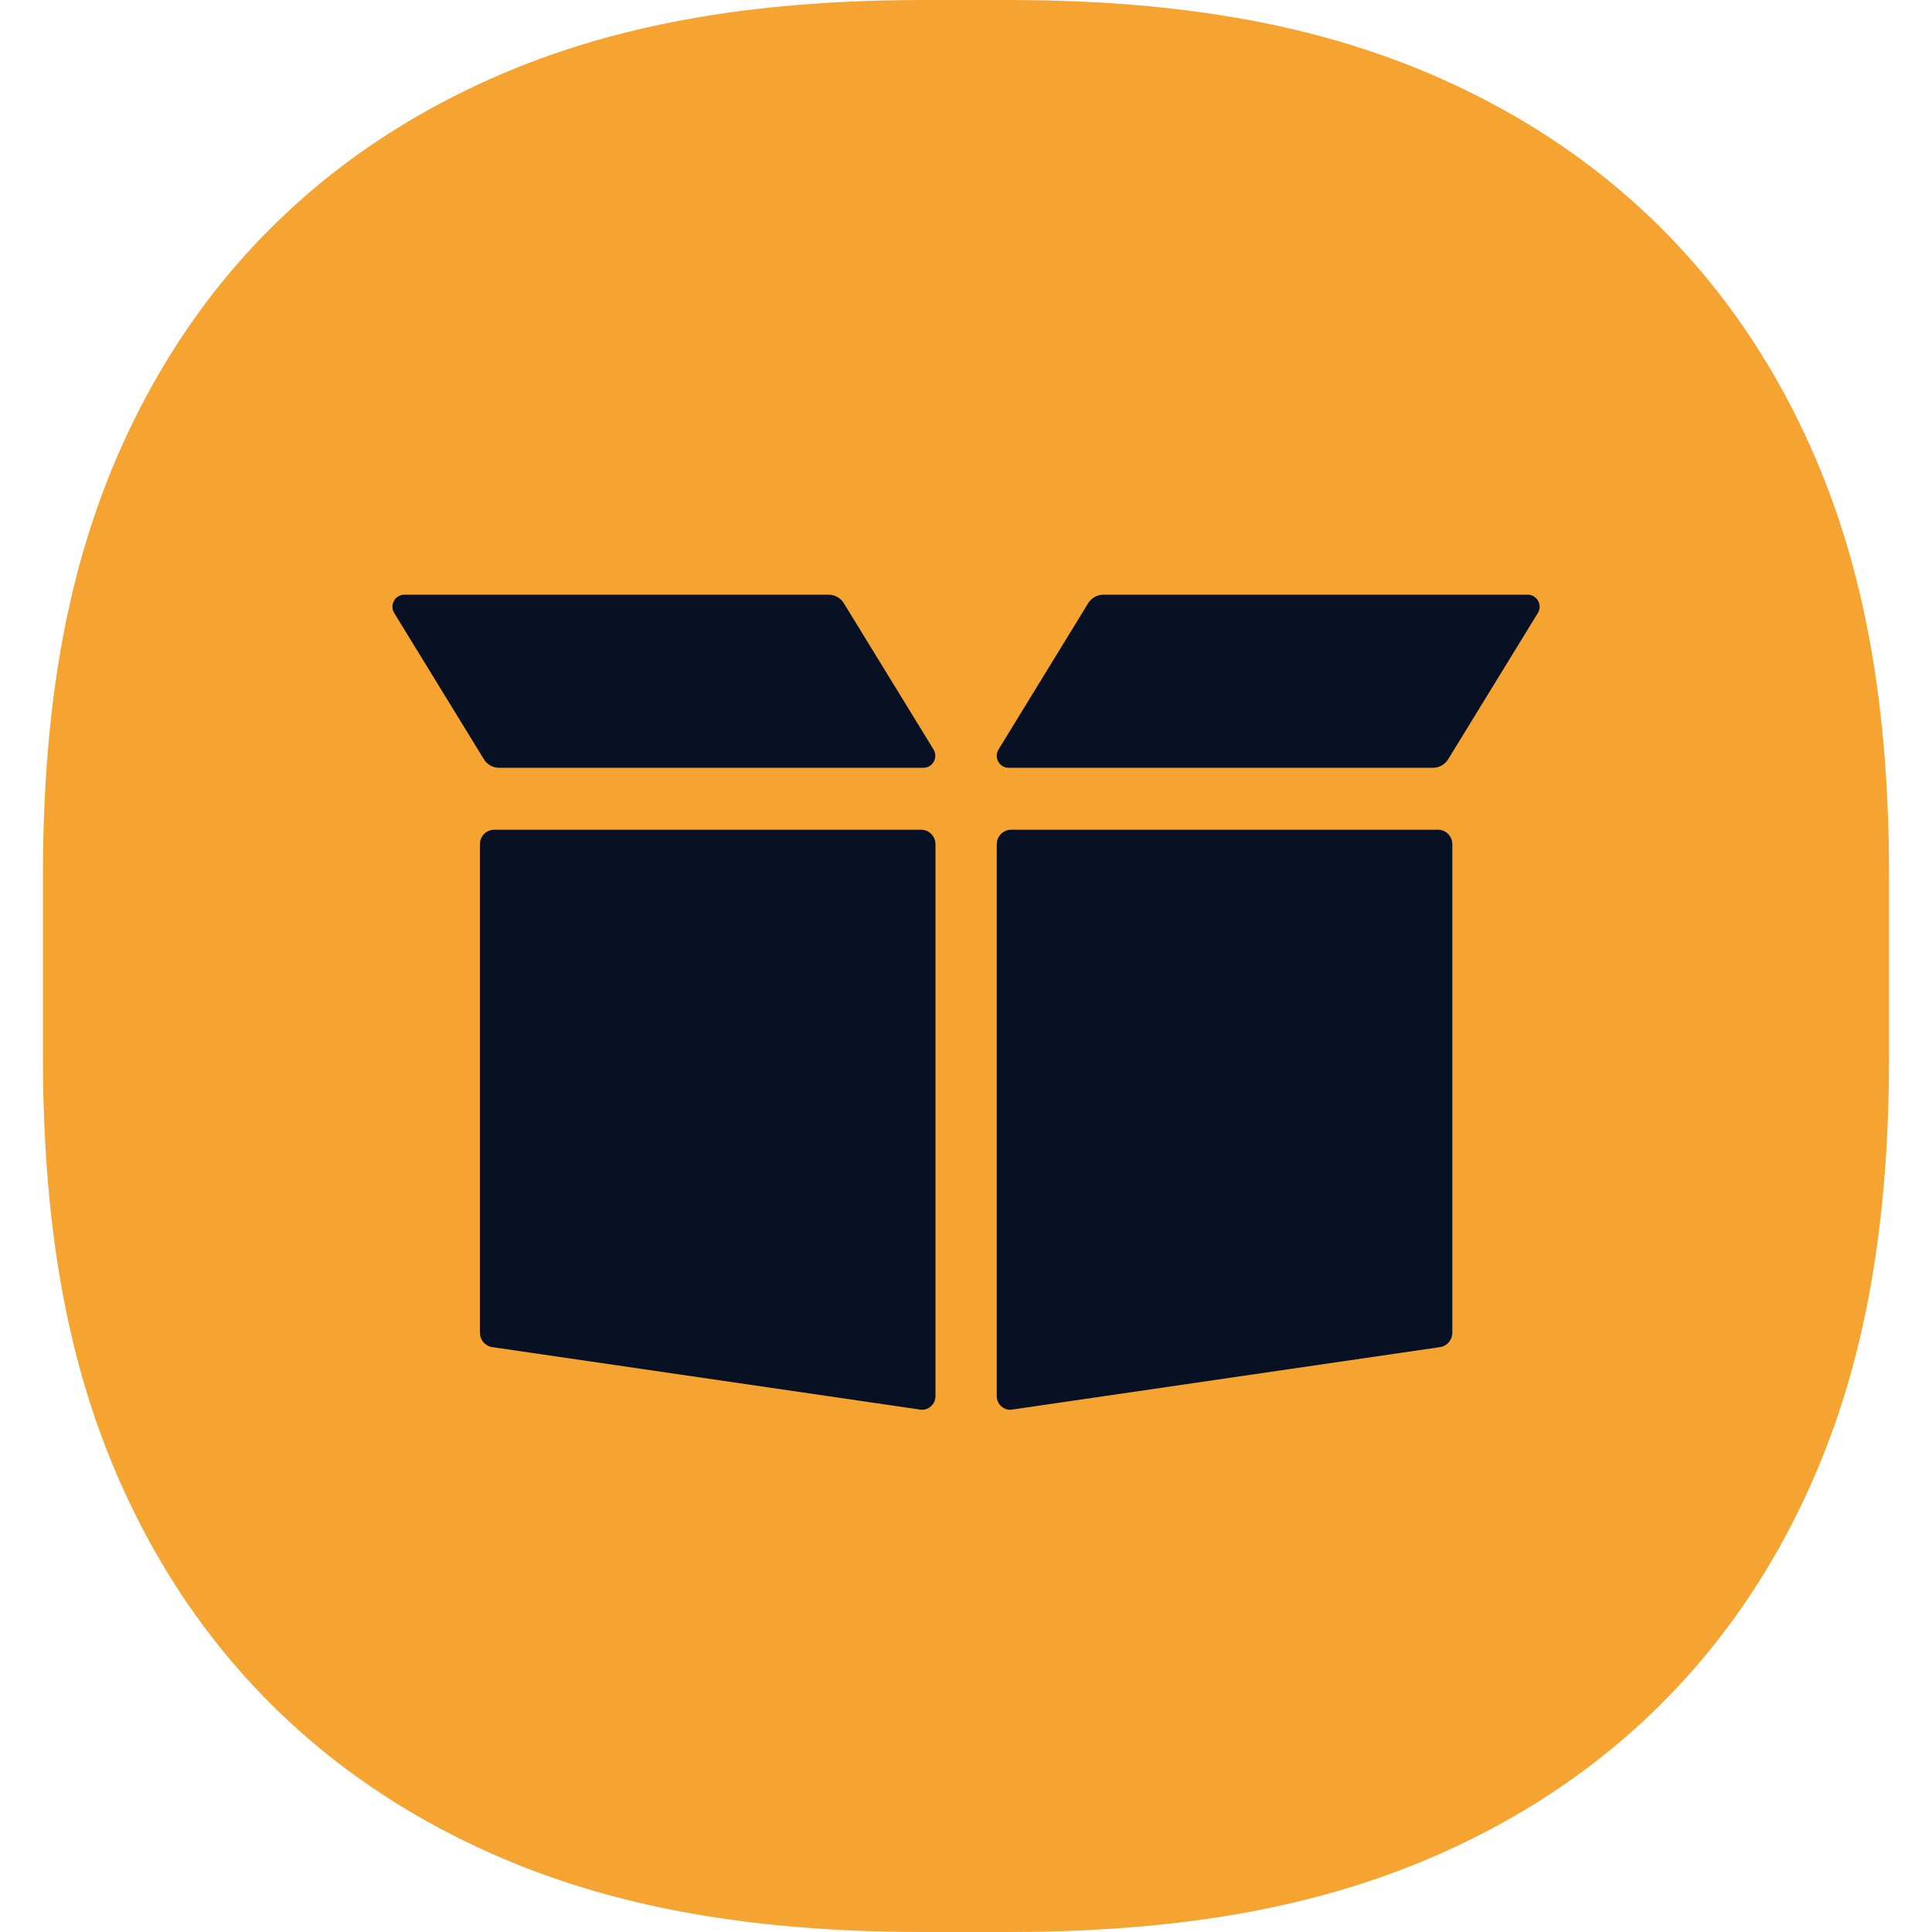
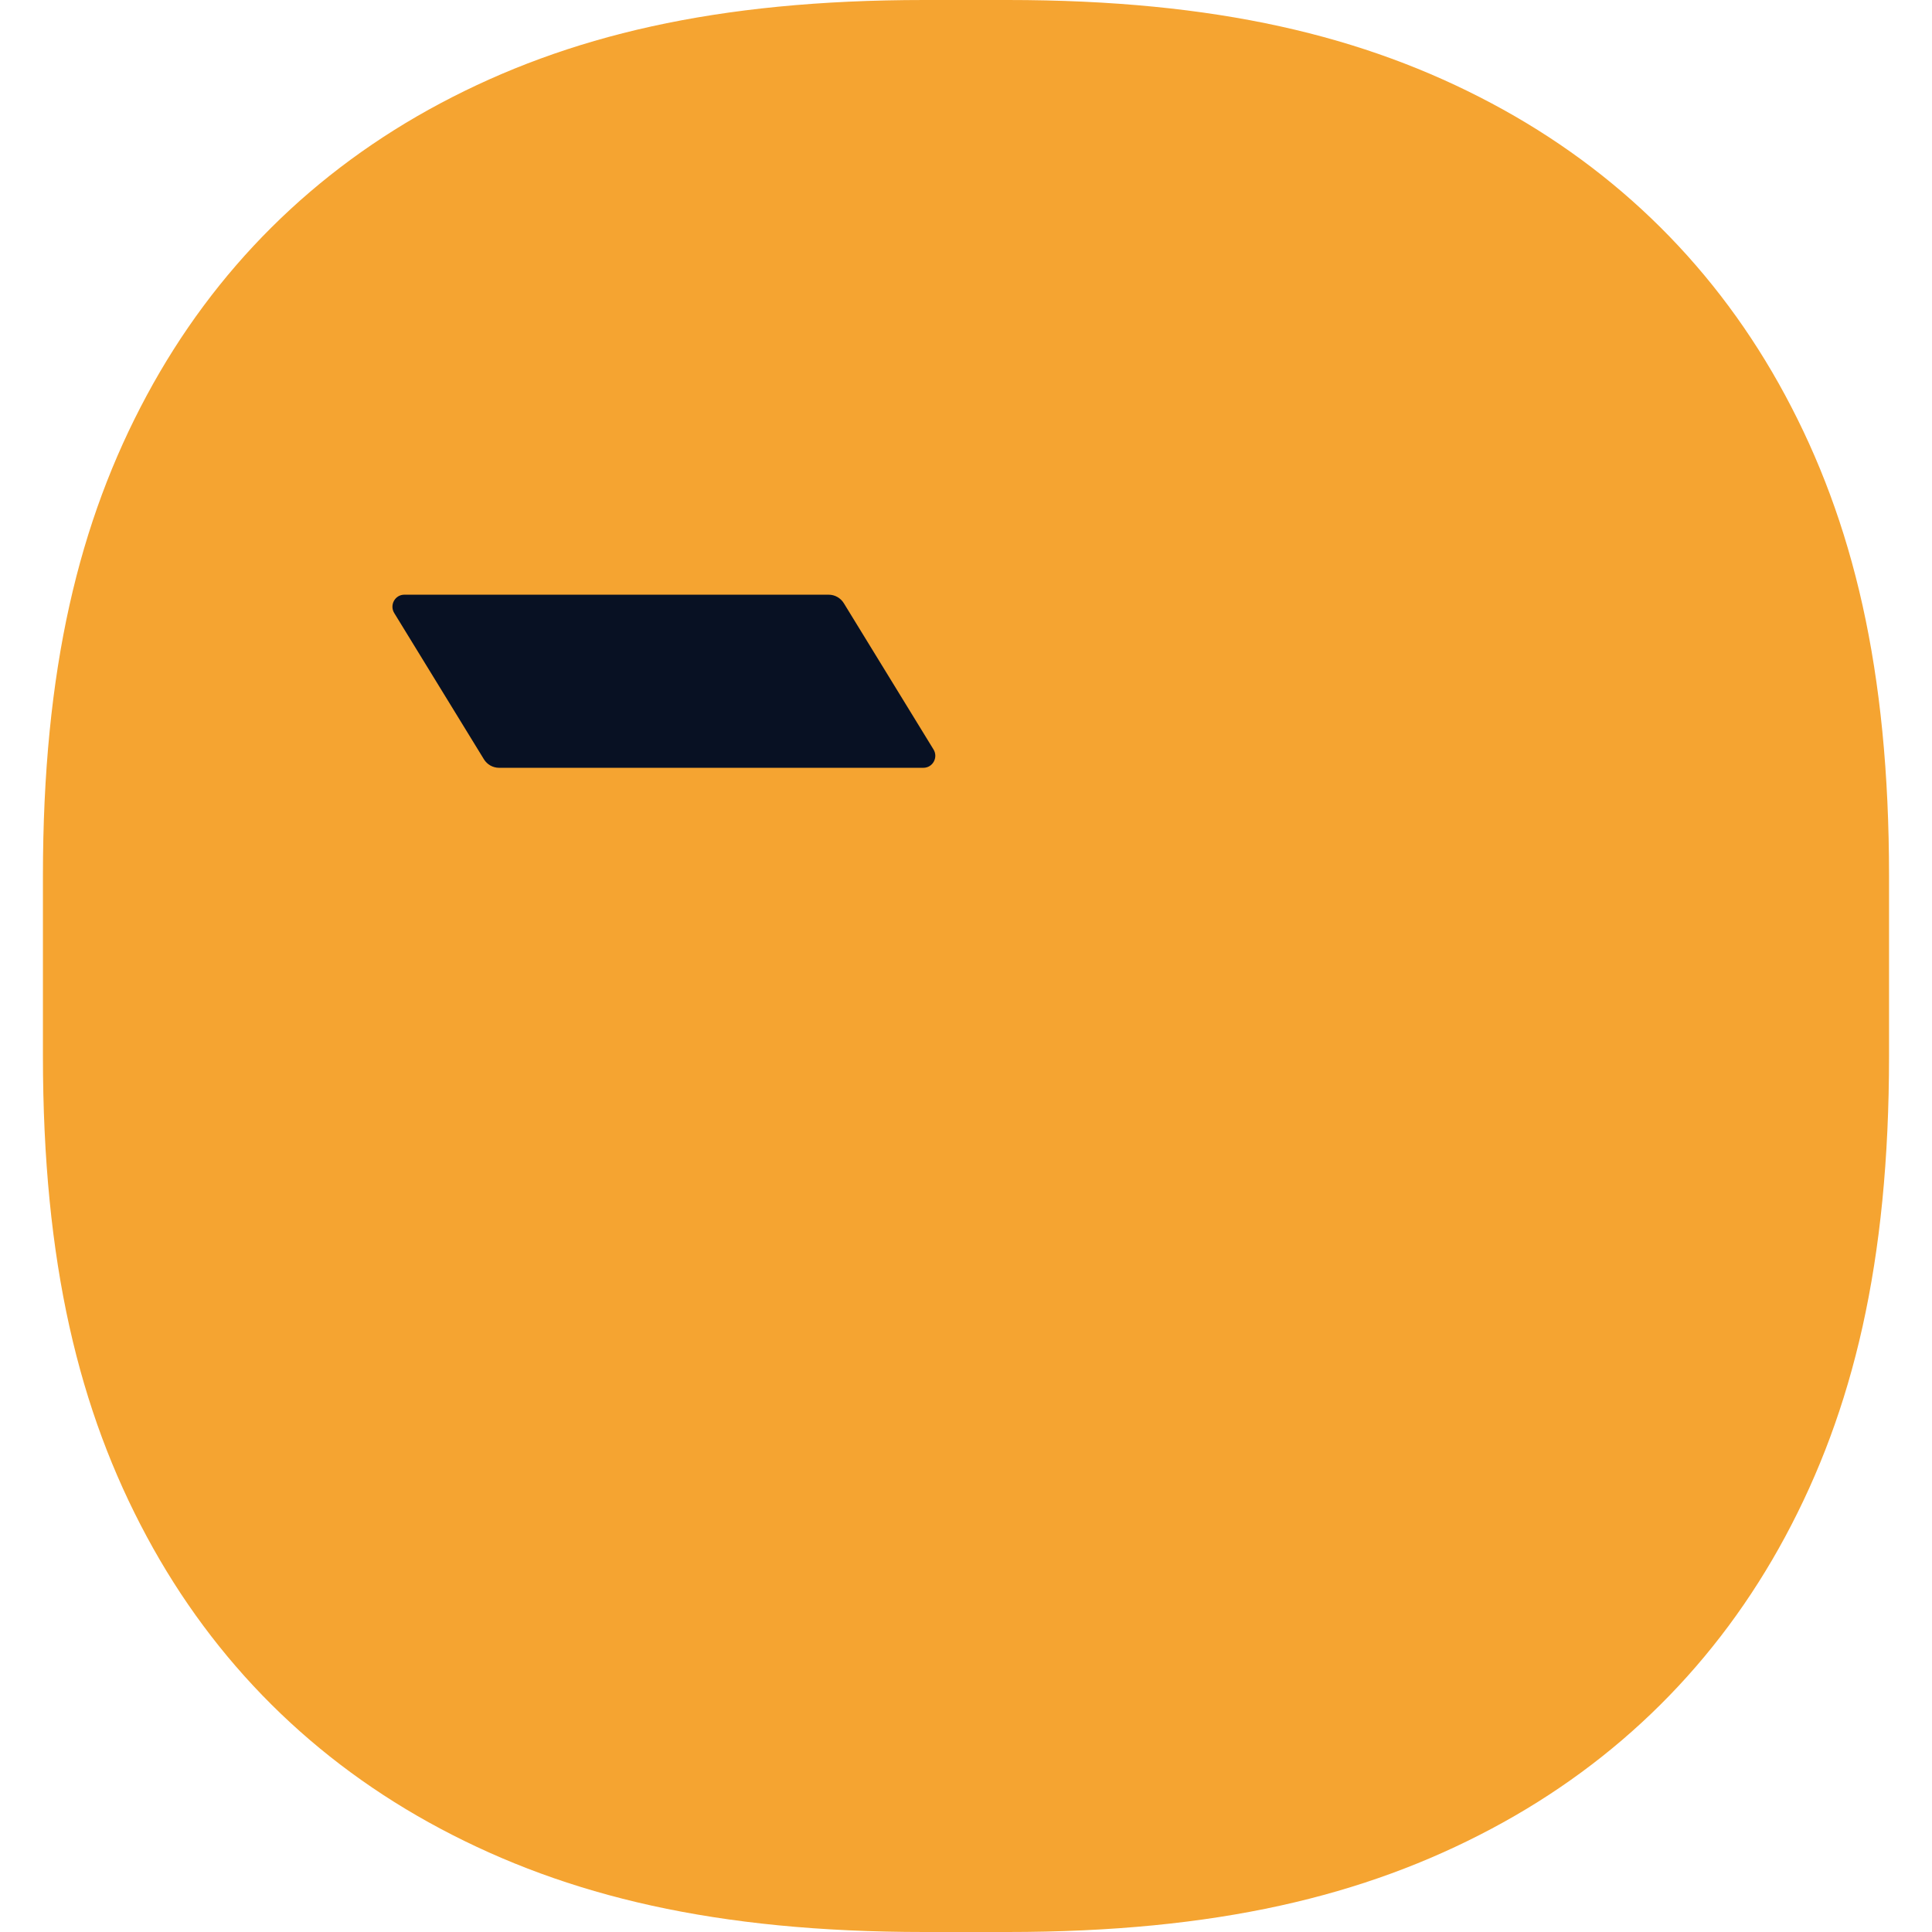
<svg xmlns="http://www.w3.org/2000/svg" width="64" height="64" viewBox="0 0 64 64" fill="none">
  <path d="M33.382 0C40.283 0 45.208 1.188 49.404 3.419C53.601 5.65 56.894 8.925 59.138 13.097C61.382 17.268 62.577 22.165 62.577 29.025V34.975C62.577 41.836 61.382 46.732 59.138 50.903C56.894 55.075 53.601 58.35 49.404 60.581C45.208 62.812 40.283 64 33.382 64H30.617C23.716 64 18.791 62.812 14.595 60.581C10.399 58.35 7.106 55.075 4.862 50.903C2.617 46.732 1.422 41.835 1.422 34.975V29.025C1.422 22.165 2.617 17.268 4.862 13.097C7.106 8.925 10.399 5.65 14.595 3.419C18.791 1.188 23.716 2.33886e-05 30.617 0H33.382Z" fill="#F5A431" />
-   <path d="M30.48 46.694L16.307 44.625C16.072 44.591 15.898 44.388 15.898 44.148V27.967C15.898 27.7 16.111 27.486 16.374 27.486H30.513C30.777 27.486 30.989 27.702 30.989 27.967V46.249C30.989 46.524 30.747 46.736 30.478 46.696L30.48 46.694Z" fill="#081123" />
  <path d="M27.45 19.7H13.394C13.085 19.7 12.898 20.042 13.059 20.307L16.029 25.15C16.137 25.327 16.327 25.434 16.532 25.434H30.589C30.898 25.434 31.086 25.092 30.924 24.827L27.954 19.984C27.846 19.807 27.655 19.7 27.45 19.7Z" fill="#081123" />
-   <path d="M33.528 46.694L47.701 44.625C47.935 44.591 48.11 44.388 48.11 44.148V27.967C48.11 27.7 47.896 27.486 47.634 27.486H33.495C33.231 27.486 33.019 27.702 33.019 27.967V46.249C33.019 46.524 33.26 46.736 33.53 46.696L33.528 46.694Z" fill="#081123" />
-   <path d="M36.55 19.7H50.608C50.916 19.7 51.104 20.042 50.943 20.307L47.973 25.15C47.865 25.327 47.675 25.434 47.47 25.434H33.413C33.104 25.434 32.916 25.092 33.078 24.827L36.046 19.984C36.154 19.807 36.346 19.7 36.55 19.7Z" fill="#081123" />
</svg>